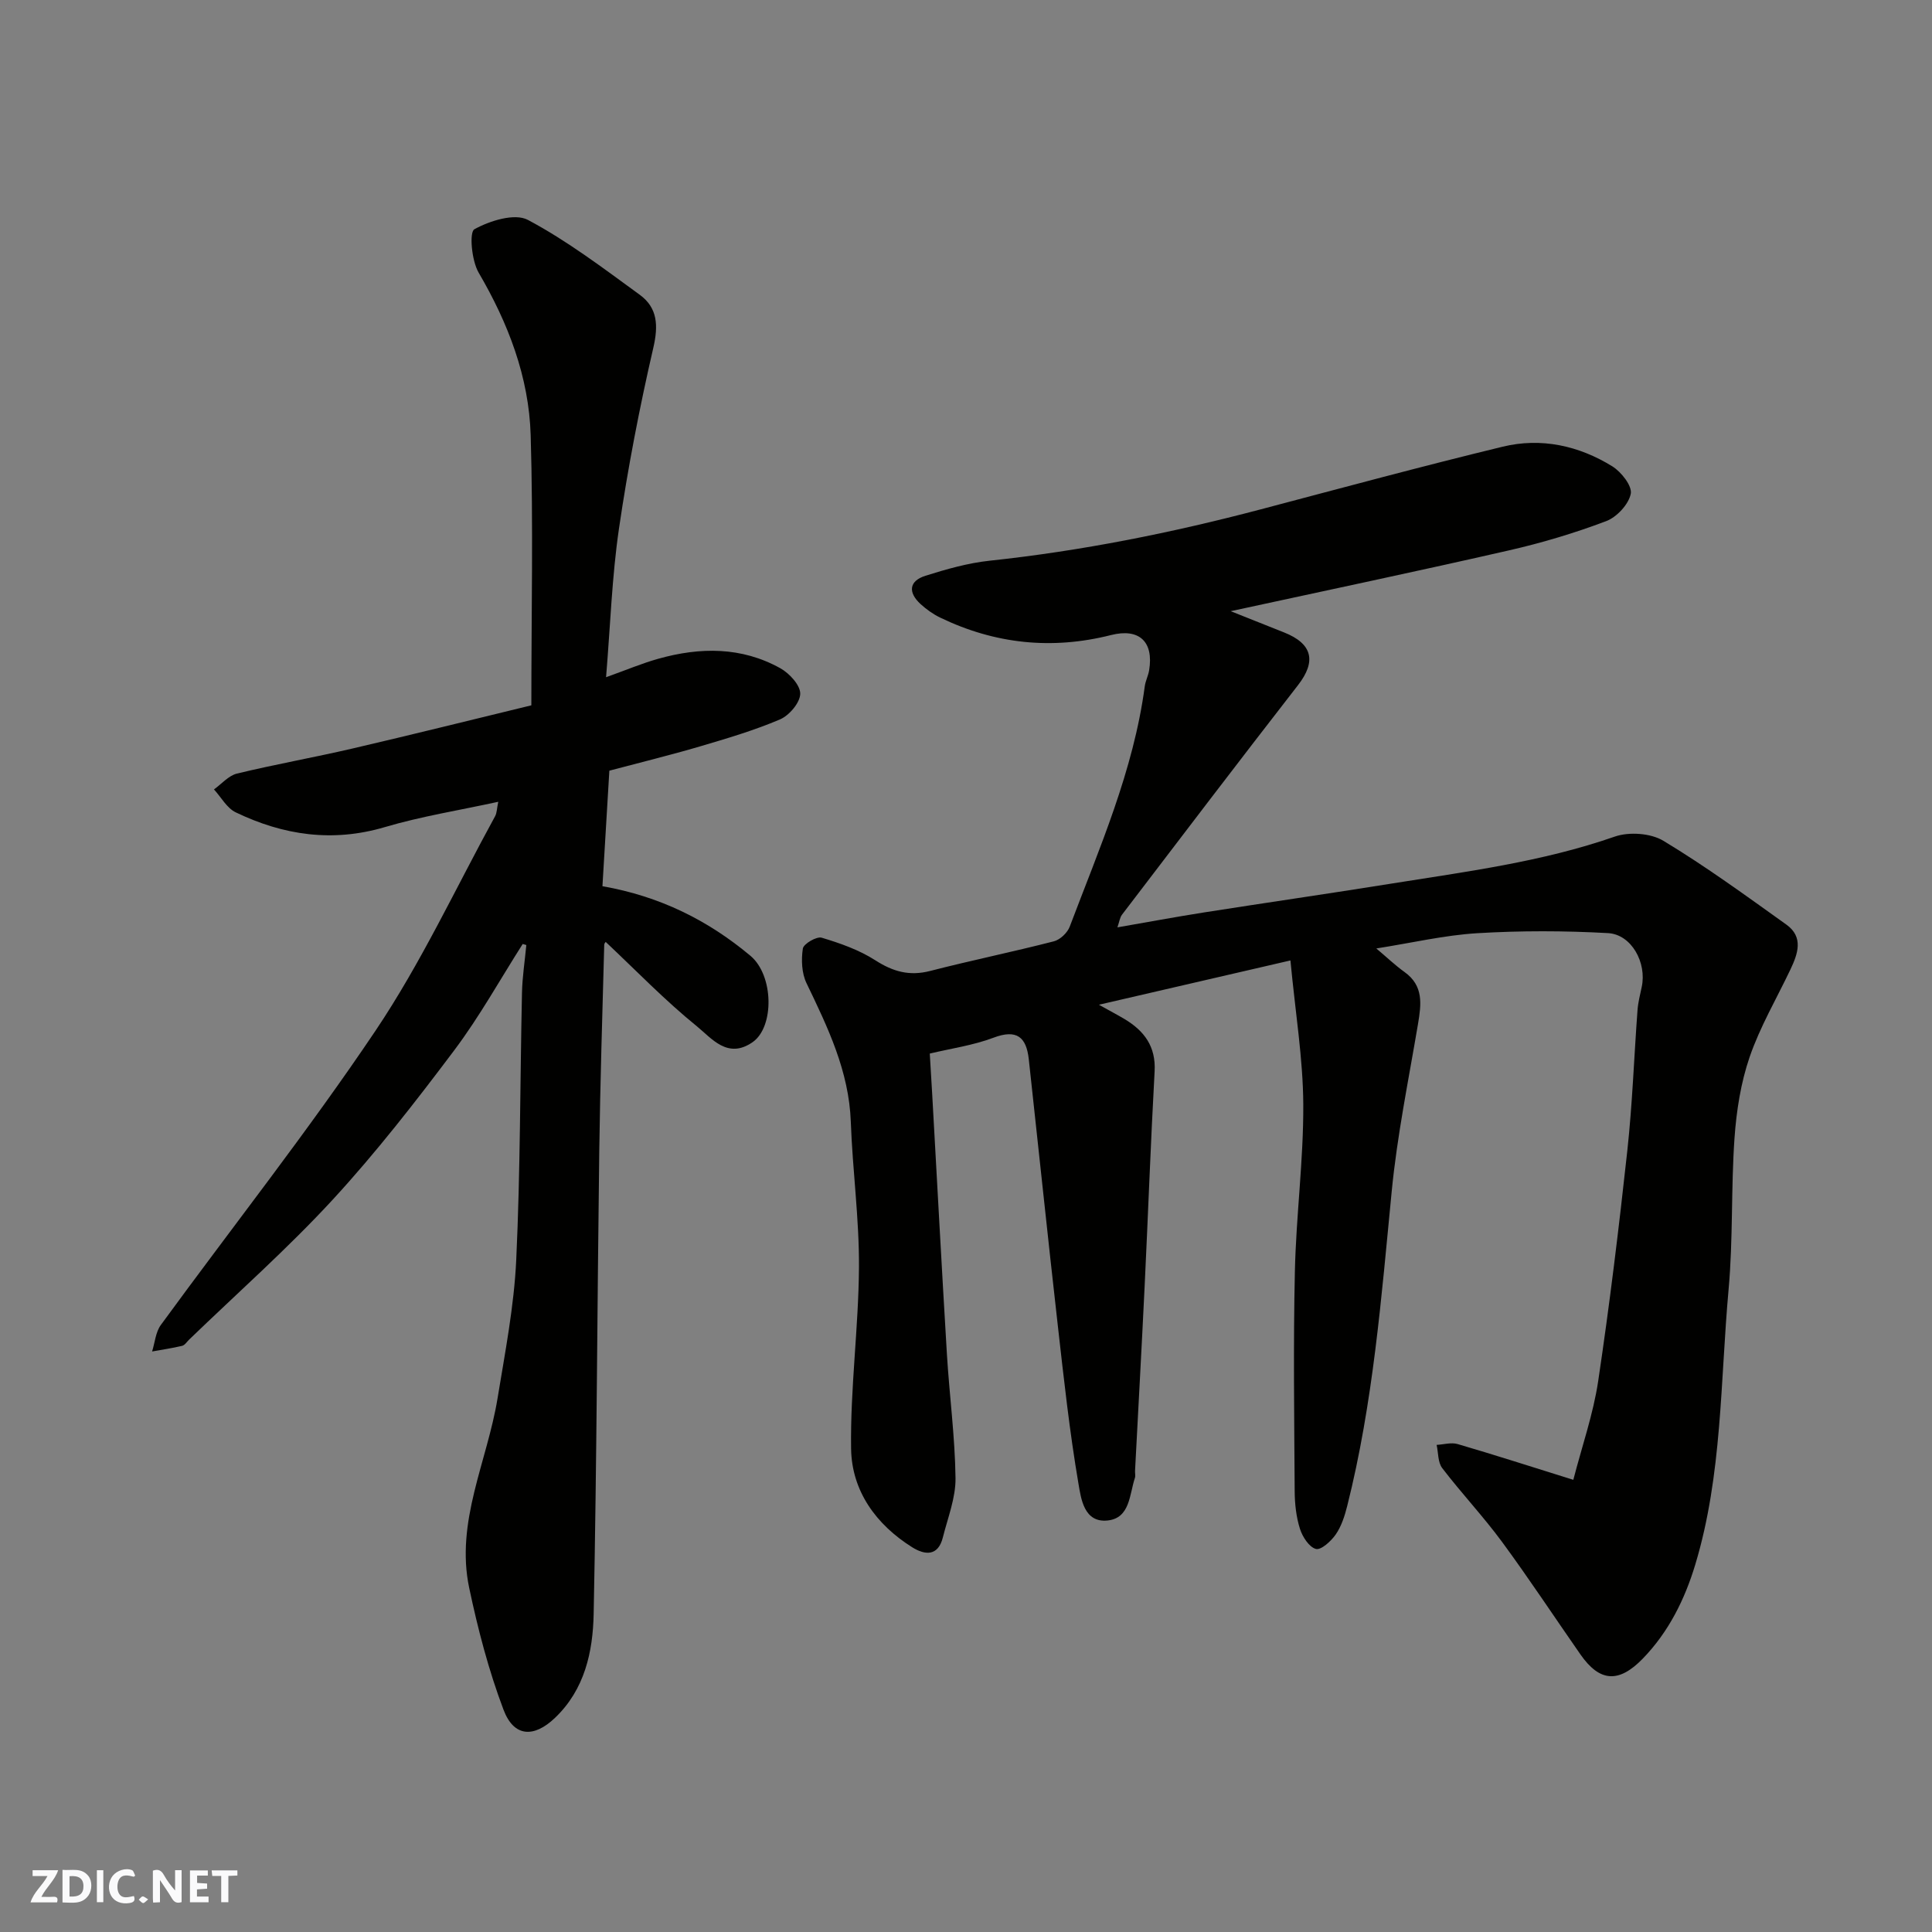
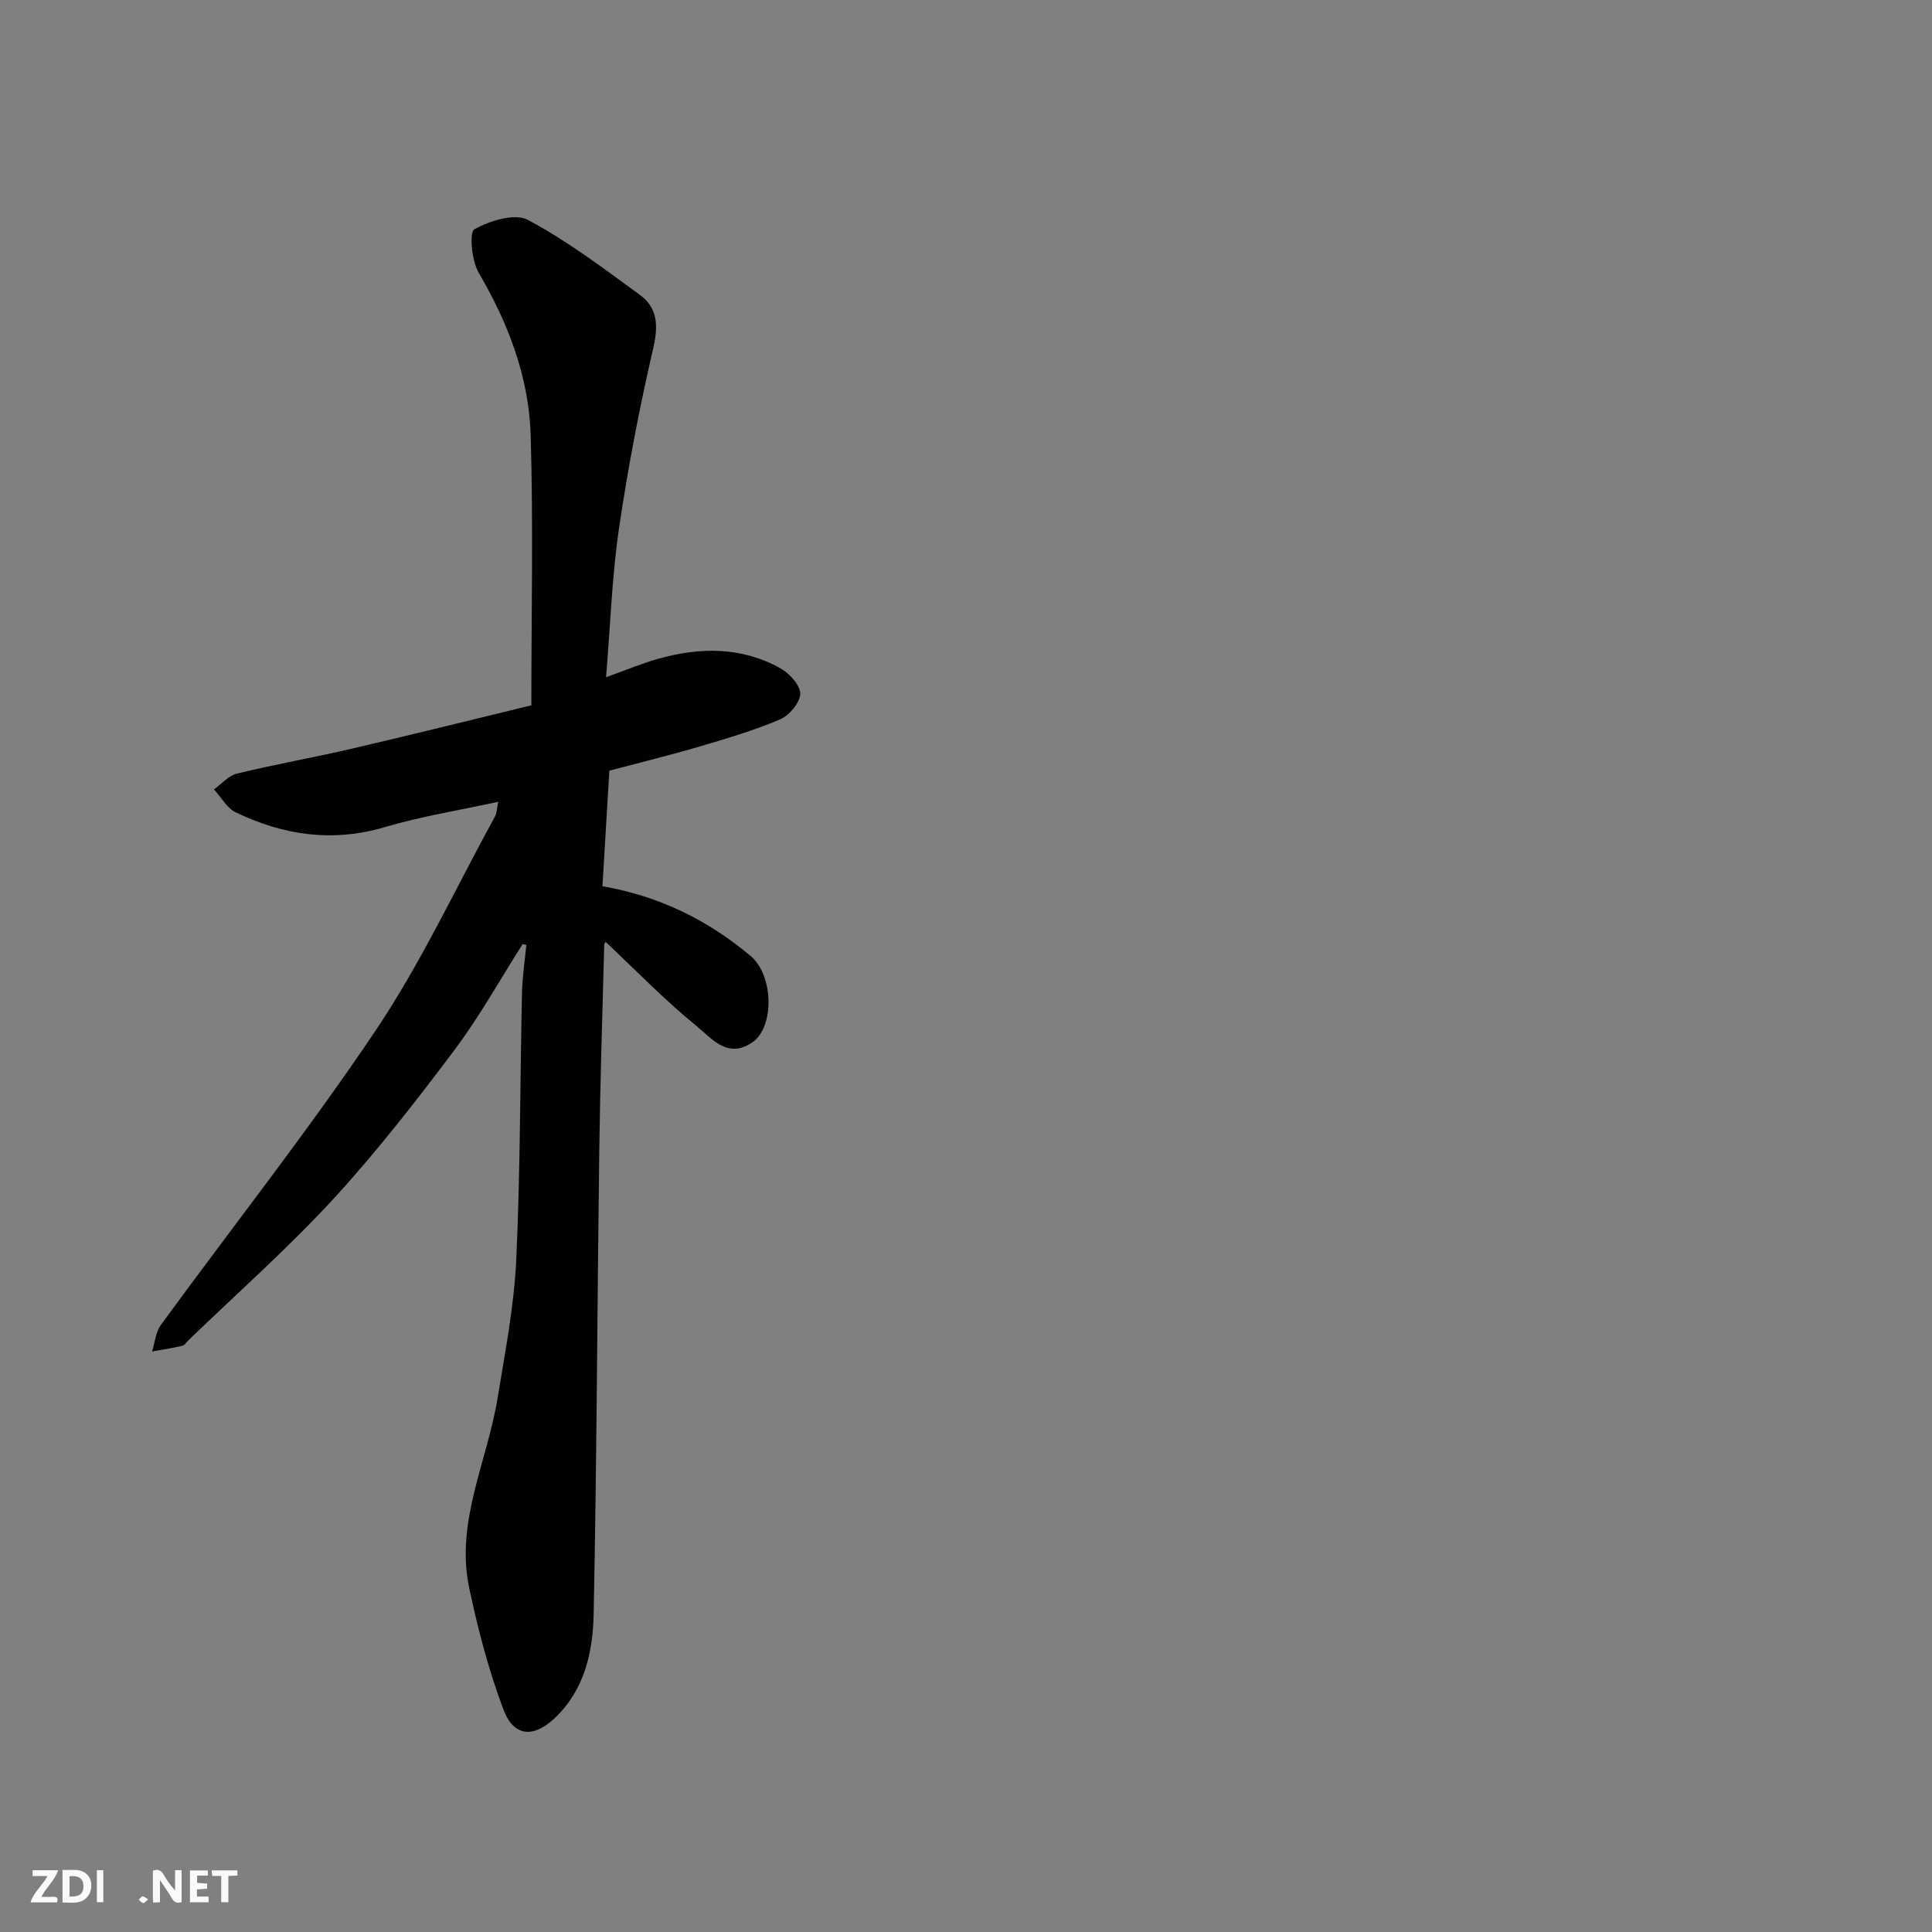
<svg xmlns="http://www.w3.org/2000/svg" enable-background="new 0 0 400 400" viewBox="0 0 400 400">
  <rect x="0" y="0" width="400" height="400" fill="#808080" stroke="none" />
  <g fill="#fafafb">
    <path d="m37.59 393.81c-.92.31-1.52.05-2-.78-.7-1.2-1.52-2.34-2.47-3.78v4.59c-.55.03-.95.05-1.41.07-.03-.37-.06-.64-.06-.91 0-1.91 0-3.81 0-5.7 1.13-.41 1.77-.03 2.29.91.62 1.11 1.38 2.14 2.31 3.19v-4.2h1.35v6.61z" />
    <path d="m12.94 393.88v-6.75c1.9.19 3.93-.54 5.37 1.29.8 1.01.78 2.88.03 3.97-1.37 1.97-3.4 1.51-5.4 1.49m1.45-1.22c2.04.12 2.92-.58 2.89-2.21-.03-1.51-.98-2.19-2.89-2z" />
    <path d="m11.81 393.87h-5.49c.68-2.18 2.47-3.48 3.51-5.45h-3.08v-1.21h5.29c-.71 2.13-2.44 3.48-3.47 5.51.86 0 1.63.04 2.39-.01.79-.05 1.14.21.85 1.16" />
    <path d="m39.33 393.86v-6.61h3.7v1.07h-2.22v1.52c.68.04 1.34.09 2.07.13v1.07c-.72.05-1.38.09-2.1.14v1.48h2.4v1.19h-3.85z" />
-     <path d="m27.71 388.56c-1.15-.3-2.46-.61-3.1.64-.37.73-.41 1.93-.06 2.67.63 1.35 1.99.93 3.17.68.35.94-.01 1.32-.93 1.46-1.62.25-3.05-.27-3.76-1.48-.73-1.24-.6-3.03.31-4.17.88-1.11 2.71-1.7 4-1.16.32.13.44.74.65 1.12-.1.08-.19.16-.28.24" />
    <path d="m49.15 387.24v1.07c-.59.02-1.17.05-1.87.08v5.44h-1.48v-5.44h-1.85c-.05-.4-.08-.73-.13-1.15z" />
    <path d="m20.06 387.21h1.33v6.62h-1.33z" />
    <path d="m30.68 393.25c-.49.38-.8.79-1.05.76-.32-.05-.6-.45-.9-.7.26-.24.51-.64.8-.67.29-.04.62.3 1.15.61" />
  </g>
-   <path d="m254.8 126.54c4.69 1.87 7.85 3.14 11.01 4.38 5.96 2.35 6.75 6.01 2.94 10.92-12.25 15.76-24.33 31.65-36.44 47.52-.47.62-.57 1.52-.96 2.64 6.1-1.06 11.97-2.15 17.86-3.08 12.91-2.03 25.84-3.89 38.74-5.96 15.6-2.5 31.29-4.5 46.37-9.75 2.96-1.03 7.44-.72 10.07.87 8.78 5.3 17.1 11.37 25.46 17.35 3.61 2.59 2.38 6.05.82 9.33-2.86 6.01-6.28 11.83-8.43 18.09-1.83 5.34-2.73 11.13-3.13 16.79-.73 10.41-.28 20.9-1.22 31.28-1.73 19.06-1.3 38.44-6.9 57-2.17 7.2-5.5 13.94-10.86 19.47-4.96 5.11-8.91 4.89-12.92-.86-5.41-7.76-10.62-15.67-16.22-23.29-3.88-5.27-8.4-10.07-12.39-15.28-.92-1.2-.8-3.18-1.16-4.81 1.46-.08 3.03-.56 4.35-.17 7.6 2.22 15.13 4.65 23.95 7.4 1.81-7.01 4.12-13.6 5.14-20.39 2.37-15.87 4.3-31.81 6.04-47.76 1.05-9.66 1.39-19.39 2.11-29.09.12-1.61.53-3.2.87-4.79 1.08-5-2.09-10.89-6.99-11.16-9-.5-18.07-.52-27.06.02-6.77.41-13.48 1.99-20.9 3.16 2.2 1.85 3.93 3.51 5.86 4.89 3.95 2.84 3.46 6.64 2.78 10.7-1.95 11.58-4.33 23.12-5.46 34.78-2.13 21.84-3.83 43.72-9.21 65.08-.51 2.03-1.19 4.16-2.36 5.86-.96 1.39-3.05 3.3-4.12 3.01-1.41-.38-2.78-2.52-3.3-4.17-.78-2.46-1.07-5.16-1.09-7.75-.09-15.16-.3-30.33.04-45.49.25-11.54 1.8-23.07 1.74-34.61-.05-9.44-1.62-18.87-2.66-29.82-13.48 3.12-26.04 6.02-39.65 9.17 2.47 1.38 3.9 2.13 5.28 2.95 4.1 2.45 6.54 5.69 6.25 10.85-.82 14.85-1.35 29.72-2.07 44.58-.61 12.7-1.32 25.4-1.98 38.1-.03.5.12 1.04-.03 1.49-1.15 3.44-.99 8.31-5.64 8.81-4.91.52-5.52-4.55-6.05-7.64-1.84-10.8-3.03-21.72-4.26-32.61-2.09-18.41-4-36.83-6.02-55.24-.5-4.57-2.46-6.3-7.32-4.46-4.22 1.59-8.8 2.23-13.18 3.28.17 2.95.34 5.67.5 8.38 1.01 17.97 1.97 35.94 3.05 53.9.52 8.54 1.67 17.06 1.78 25.61.05 4.09-1.6 8.21-2.62 12.28-.98 3.94-3.7 3.7-6.34 2.05-7.51-4.71-12.53-11.67-12.66-20.41-.18-12.52 1.55-25.06 1.63-37.59.06-10.02-1.33-20.05-1.69-30.09-.38-10.49-4.76-19.54-9.17-28.7-1-2.07-1.11-4.85-.76-7.17.15-.98 2.85-2.56 3.9-2.25 3.84 1.15 7.76 2.53 11.11 4.68 3.66 2.35 7.06 3.31 11.33 2.21 8.51-2.19 17.12-3.95 25.63-6.14 1.3-.33 2.81-1.77 3.29-3.05 6.15-16.27 13.2-32.28 15.53-49.74.15-1.12.71-2.17.9-3.29 1-5.97-2.06-8.8-7.88-7.33-12.24 3.1-24.04 1.86-35.39-3.62-1.45-.7-2.83-1.69-4.03-2.78-2.62-2.39-2.47-4.78 1.01-5.88 4.32-1.36 8.77-2.63 13.26-3.11 19.03-2.03 37.72-5.77 56.2-10.65 16.66-4.4 33.29-8.9 50.04-12.96 7.97-1.93 15.75-.22 22.69 4.07 1.86 1.15 4.16 4.08 3.82 5.7-.45 2.19-2.9 4.82-5.1 5.65-6.51 2.46-13.24 4.48-20.03 6.03-18.76 4.29-37.62 8.25-57.7 12.61z" fill="#010100" />
  <path d="m108.22 195.44c-4.69 7.36-8.95 15.06-14.18 22.02-7.97 10.6-16.15 21.13-25.12 30.88-9.37 10.17-19.78 19.37-29.74 28.99-.48.46-.91 1.17-1.47 1.31-2.05.49-4.15.79-6.22 1.17.58-1.85.73-4.01 1.81-5.49 14.83-20.32 30.45-40.1 44.47-60.96 9.41-14.01 16.6-29.52 24.74-44.38.37-.67.35-1.55.65-2.98-8.1 1.77-15.94 3.01-23.47 5.24-10.84 3.21-21.02 1.69-30.88-3.05-1.84-.88-3.02-3.13-4.51-4.75 1.58-1.13 3.01-2.85 4.76-3.28 7.9-1.91 15.92-3.33 23.84-5.17 12.34-2.87 24.63-5.93 37.11-8.96 0-18.99.41-37.47-.14-55.93-.36-12.05-4.64-23.17-10.77-33.65-1.46-2.49-1.98-8.38-.88-8.99 3.19-1.76 8.35-3.38 11.08-1.93 8.16 4.34 15.63 10.02 23.14 15.49 3.71 2.7 3.89 6.37 2.82 11-2.86 12.37-5.27 24.87-7.11 37.43-1.45 9.91-1.78 19.99-2.67 30.76 4.22-1.51 7.45-2.88 10.81-3.82 8.64-2.43 17.24-2.51 25.28 1.97 1.88 1.05 4.15 3.52 4.11 5.29-.04 1.85-2.29 4.49-4.2 5.3-5.35 2.28-10.98 3.94-16.57 5.59-6.08 1.79-12.24 3.29-18.75 5.02-.47 7.8-.95 15.83-1.43 23.92 11.95 2.1 21.88 7.08 30.63 14.4 4.86 4.06 4.98 14.73.47 17.88-5.18 3.62-8.51-.81-11.53-3.26-6.63-5.37-12.6-11.56-18.87-17.46.1-.16-.32.2-.33.57-.38 14.26-.84 28.52-1.03 42.79-.42 31.92-.51 63.85-1.16 95.77-.16 7.81-1.84 15.62-8.01 21.5-4.36 4.16-8.5 4-10.65-1.68-3.08-8.15-5.31-16.7-7.11-25.24-2.88-13.69 3.73-26.16 5.87-39.23 1.56-9.52 3.42-19.07 3.87-28.66.86-18.4.79-36.85 1.19-55.28.07-3.31.59-6.61.9-9.92-.27-.08-.51-.15-.75-.22z" fill="#010100" />
</svg>